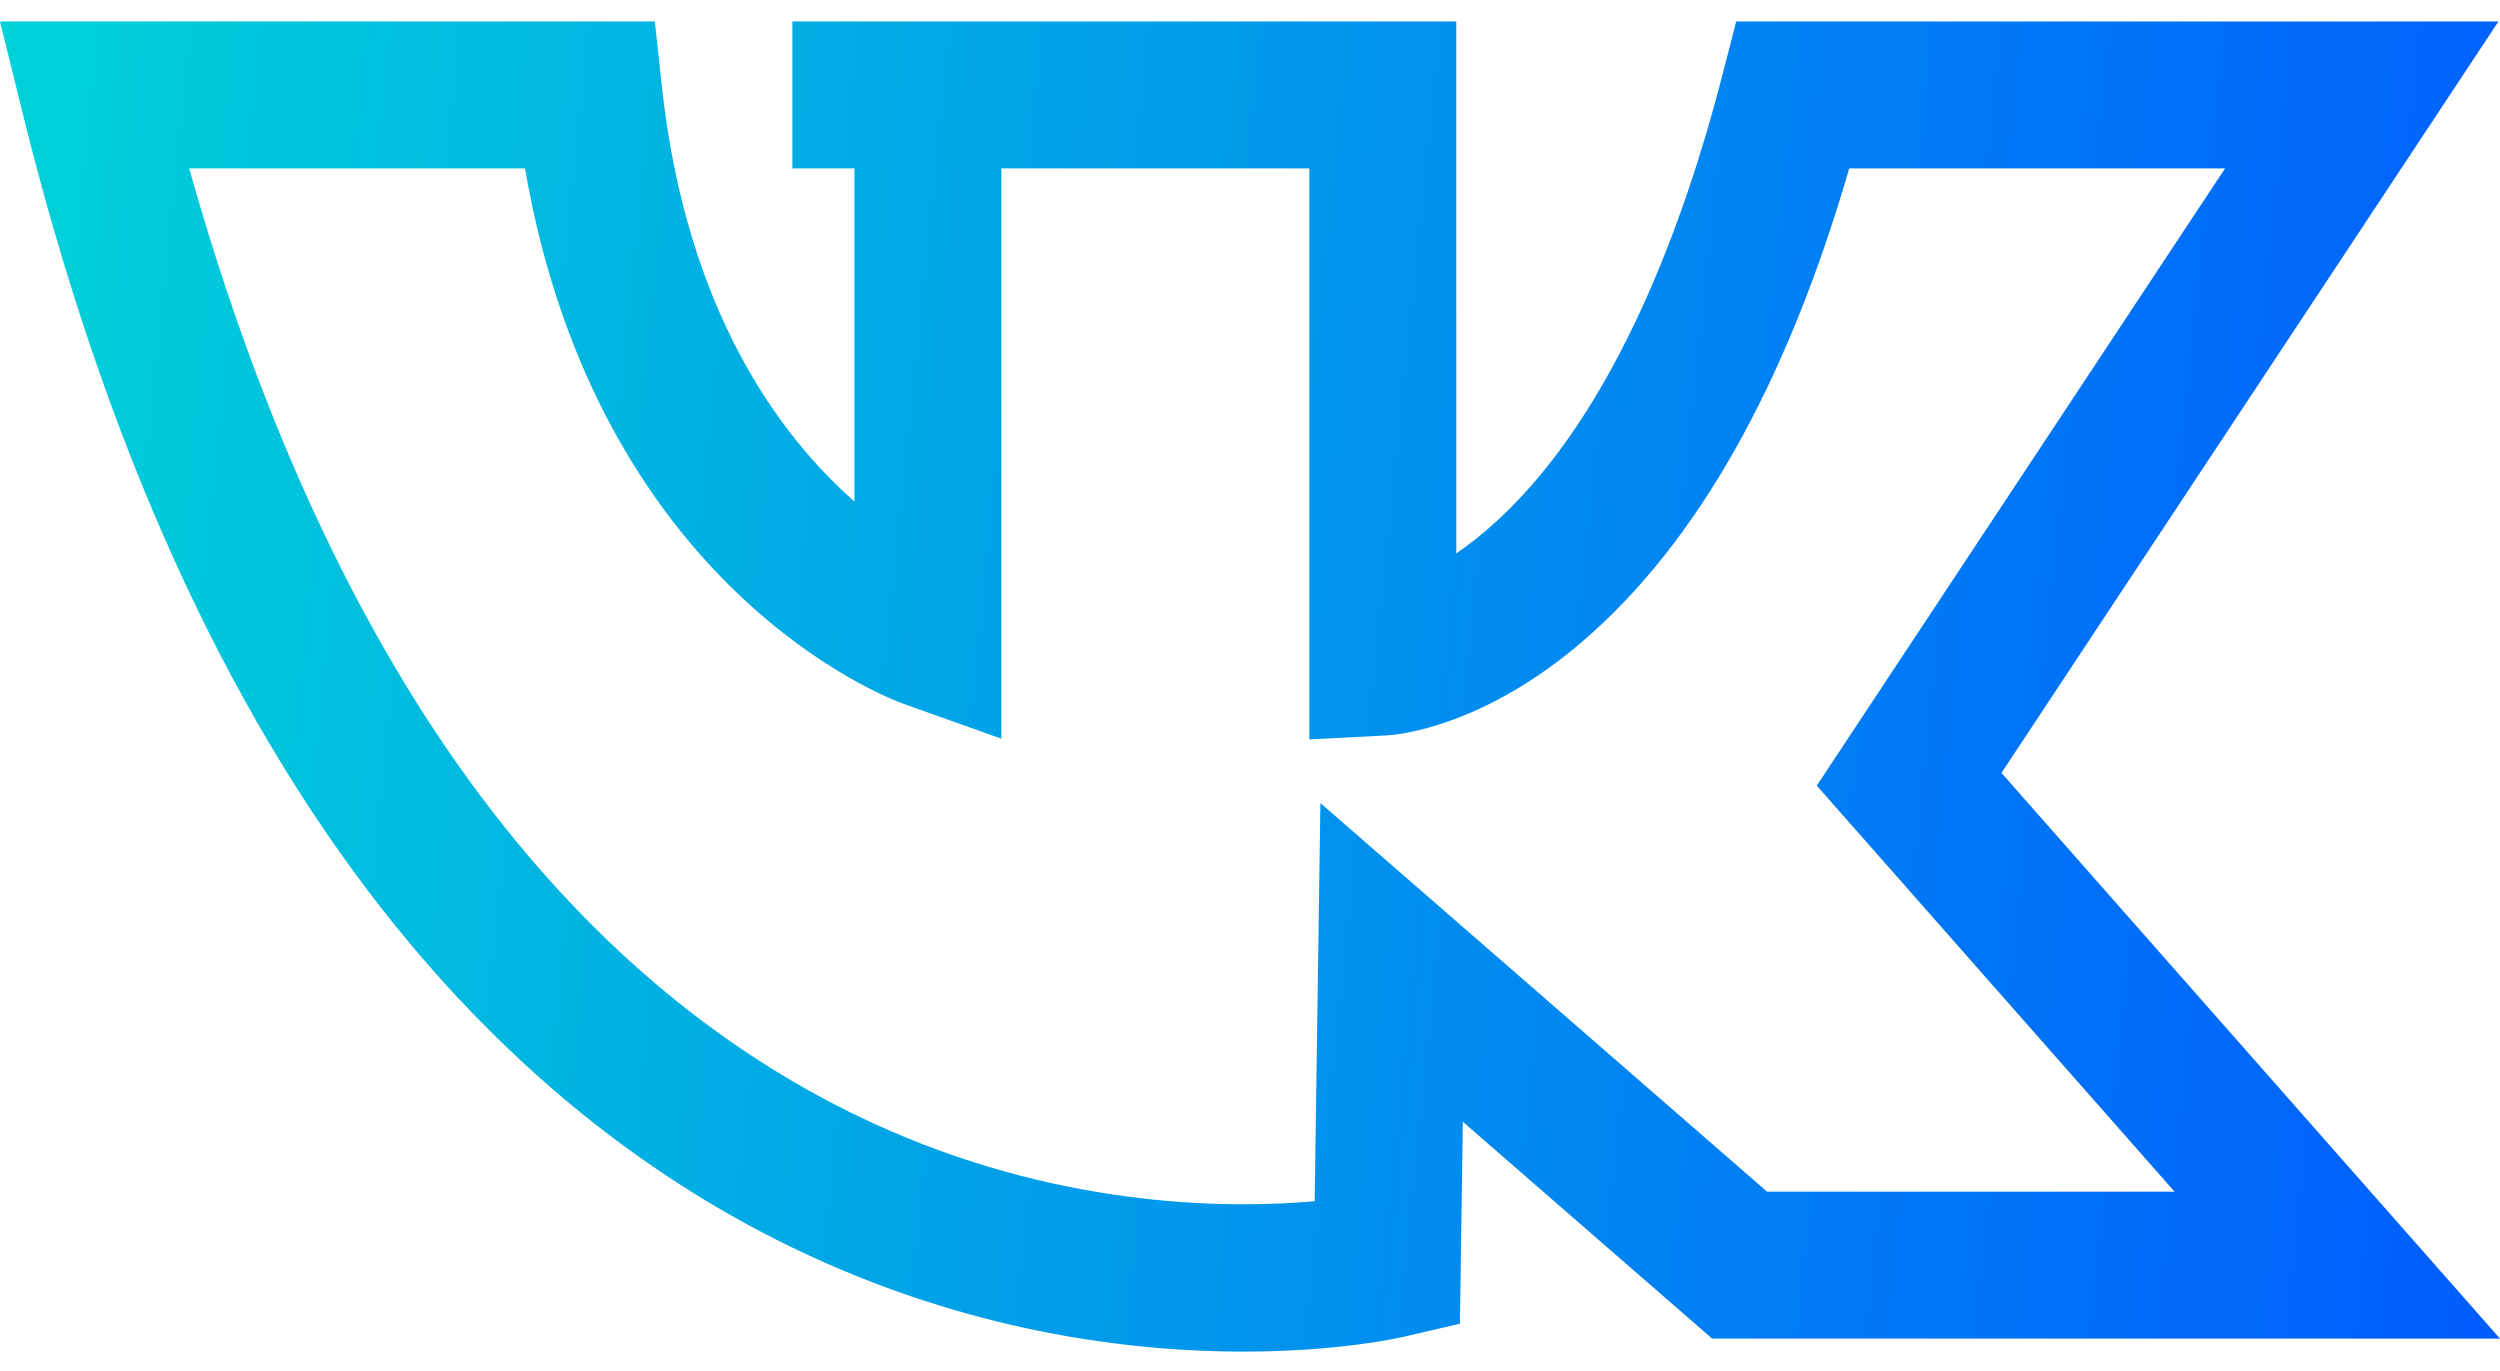
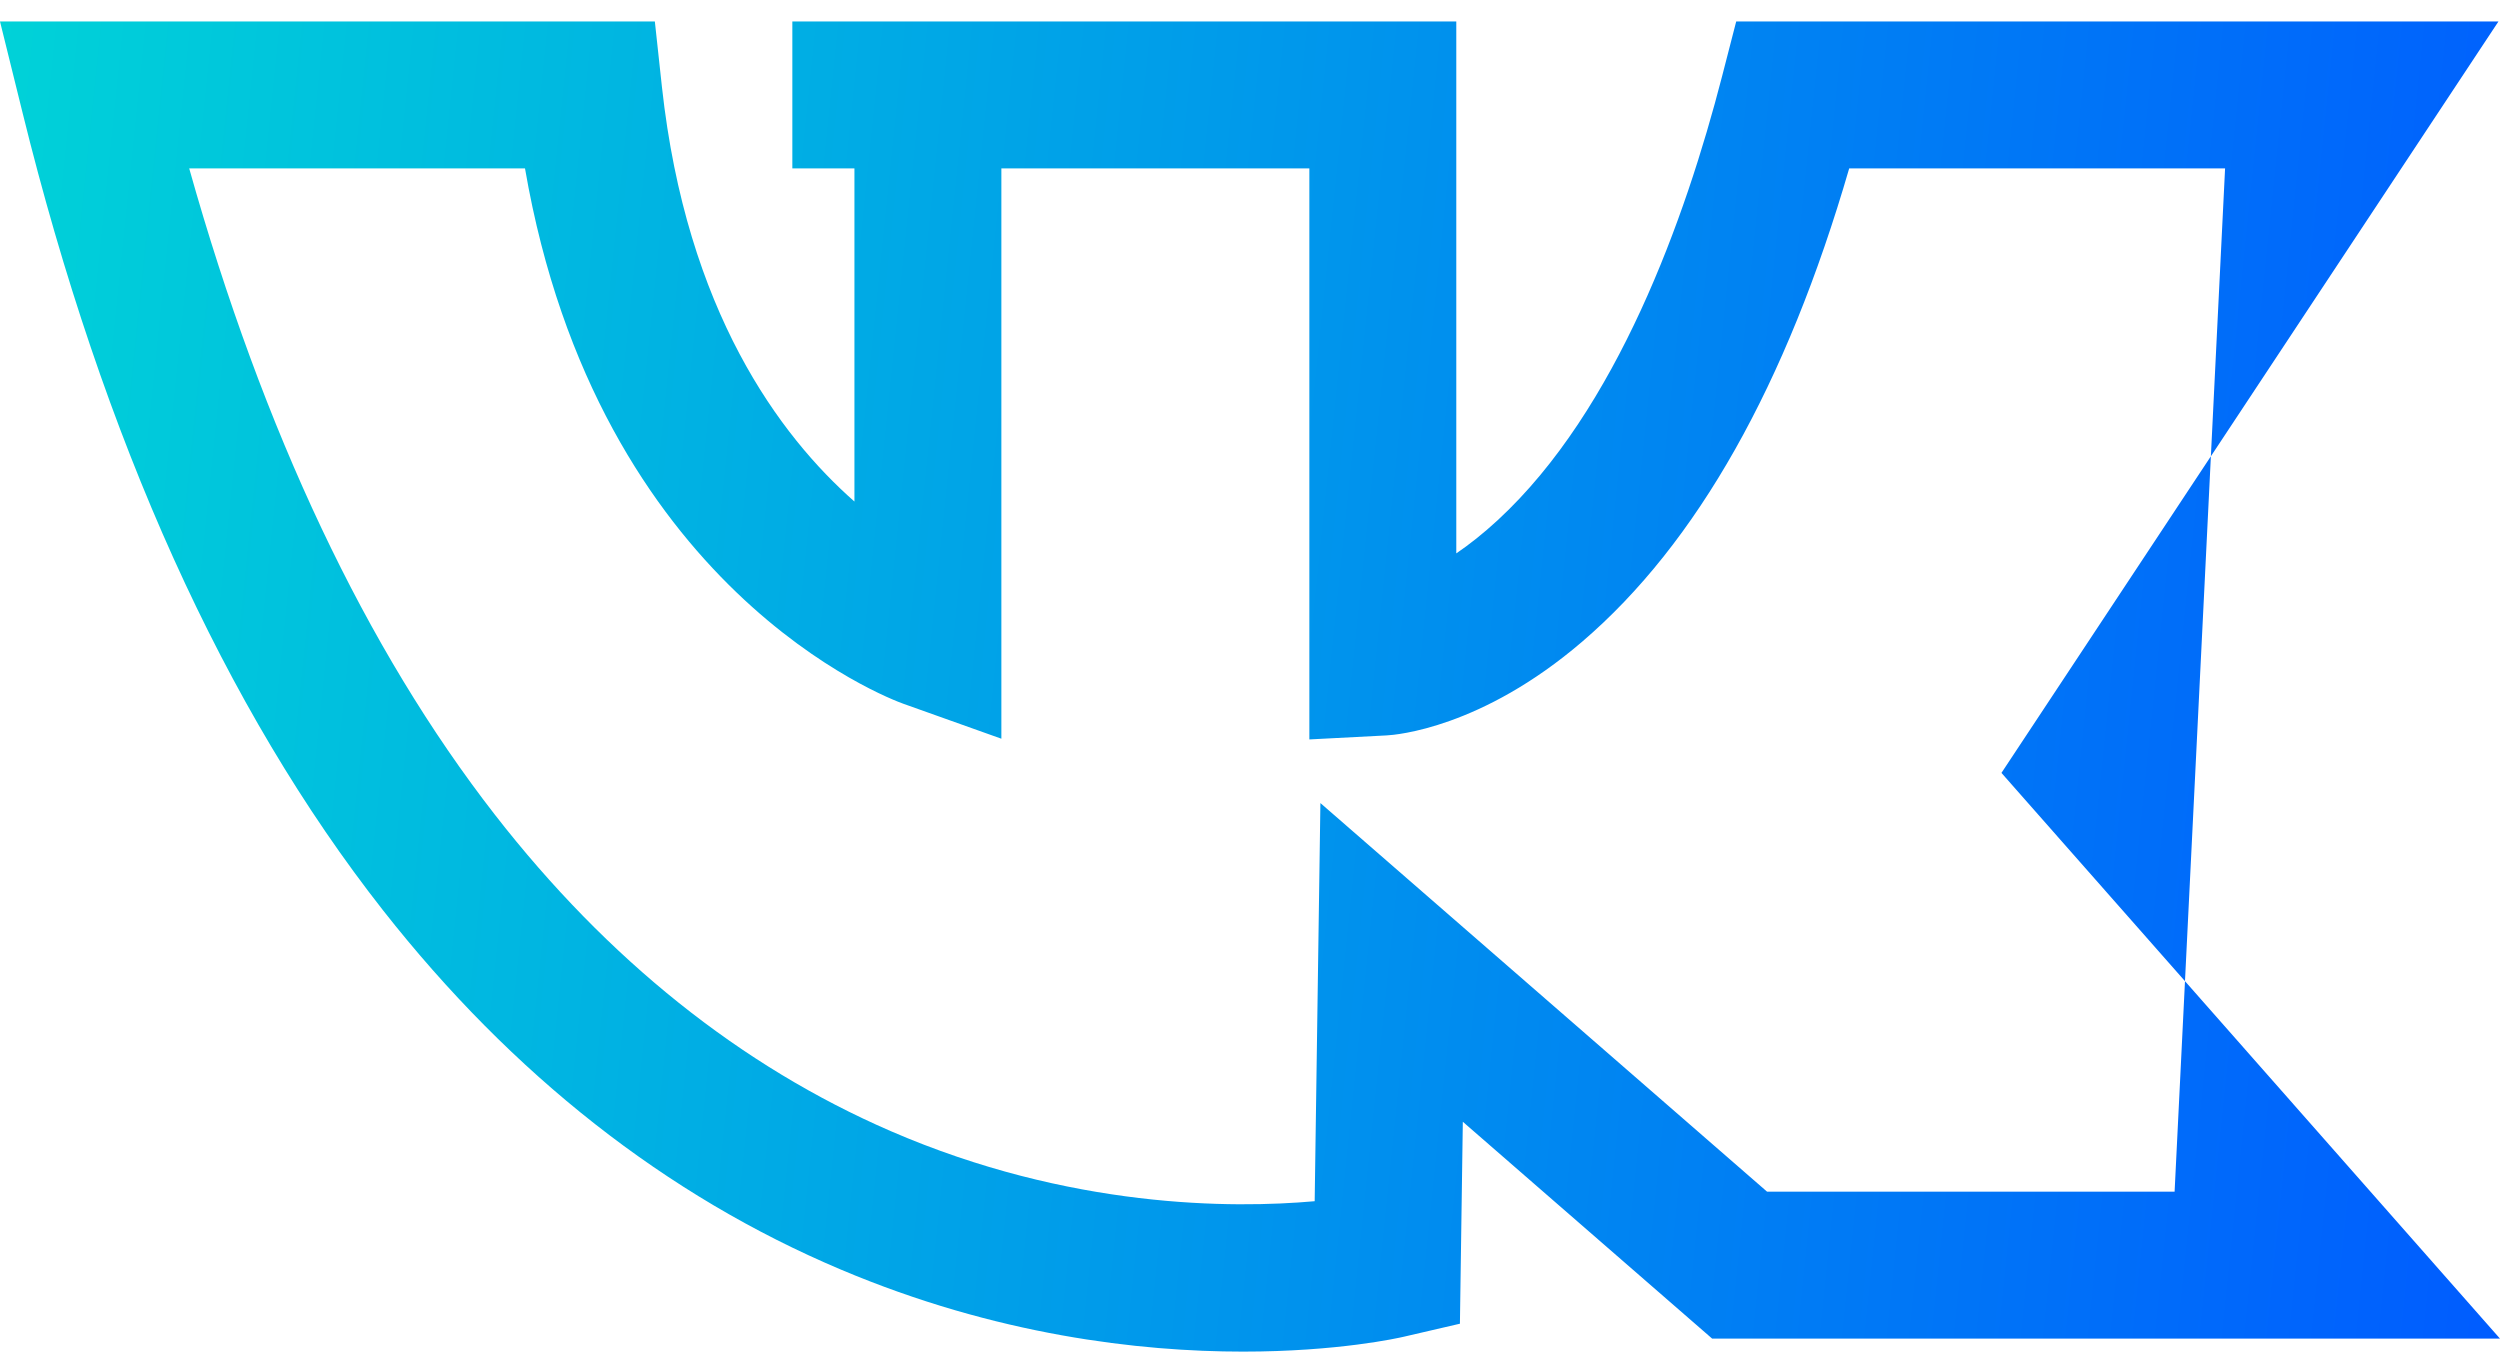
<svg xmlns="http://www.w3.org/2000/svg" width="31" height="17" viewBox="0 0 31 17" fill="none">
-   <path d="M24.818 9.584L30.981 0.266H21.529L21.353 0.949C20.9 2.705 20.05 5.084 18.573 6.449C18.39 6.618 18.217 6.754 18.058 6.862V0.266H9.825V2.088H10.595V6.219C9.672 5.407 8.512 3.858 8.208 1.078L8.12 0.266H0L0.279 1.395C1.281 5.457 2.785 8.785 4.749 11.287C6.353 13.329 8.262 14.828 10.425 15.742C12.356 16.559 14.135 16.76 15.414 16.76C16.591 16.76 17.346 16.59 17.409 16.575L18.103 16.414L18.139 13.91L21.231 16.599H31L24.818 9.584ZM16.373 9.958L16.302 14.895C15.284 14.986 13.268 14.989 11.043 14.025C9.185 13.219 7.534 11.899 6.137 10.103C4.537 8.045 3.264 5.353 2.346 2.088H6.51C7.412 7.316 11.038 8.668 11.2 8.726L12.417 9.16V2.088H16.236V9.169L17.195 9.119C17.311 9.113 18.37 9.028 19.62 7.956C21.041 6.739 22.153 4.767 22.93 2.088H27.591L22.528 9.742L26.965 14.777H21.912L16.373 9.958Z" fill="url(#paint0_linear)" />
+   <path d="M24.818 9.584L30.981 0.266H21.529L21.353 0.949C20.9 2.705 20.05 5.084 18.573 6.449C18.39 6.618 18.217 6.754 18.058 6.862V0.266H9.825V2.088H10.595V6.219C9.672 5.407 8.512 3.858 8.208 1.078L8.12 0.266H0L0.279 1.395C1.281 5.457 2.785 8.785 4.749 11.287C6.353 13.329 8.262 14.828 10.425 15.742C12.356 16.559 14.135 16.76 15.414 16.76C16.591 16.76 17.346 16.59 17.409 16.575L18.103 16.414L18.139 13.91L21.231 16.599H31L24.818 9.584ZM16.373 9.958L16.302 14.895C15.284 14.986 13.268 14.989 11.043 14.025C9.185 13.219 7.534 11.899 6.137 10.103C4.537 8.045 3.264 5.353 2.346 2.088H6.51C7.412 7.316 11.038 8.668 11.2 8.726L12.417 9.16V2.088H16.236V9.169L17.195 9.119C17.311 9.113 18.37 9.028 19.62 7.956C21.041 6.739 22.153 4.767 22.93 2.088H27.591L26.965 14.777H21.912L16.373 9.958Z" fill="url(#paint0_linear)" />
  <defs>
    <linearGradient id="paint0_linear" x1="0" y1="0.266" x2="32.358" y2="3.608" gradientUnits="userSpaceOnUse">
      <stop stop-color="#00D2D8" />
      <stop offset="1" stop-color="#005CFF" />
    </linearGradient>
  </defs>
</svg>